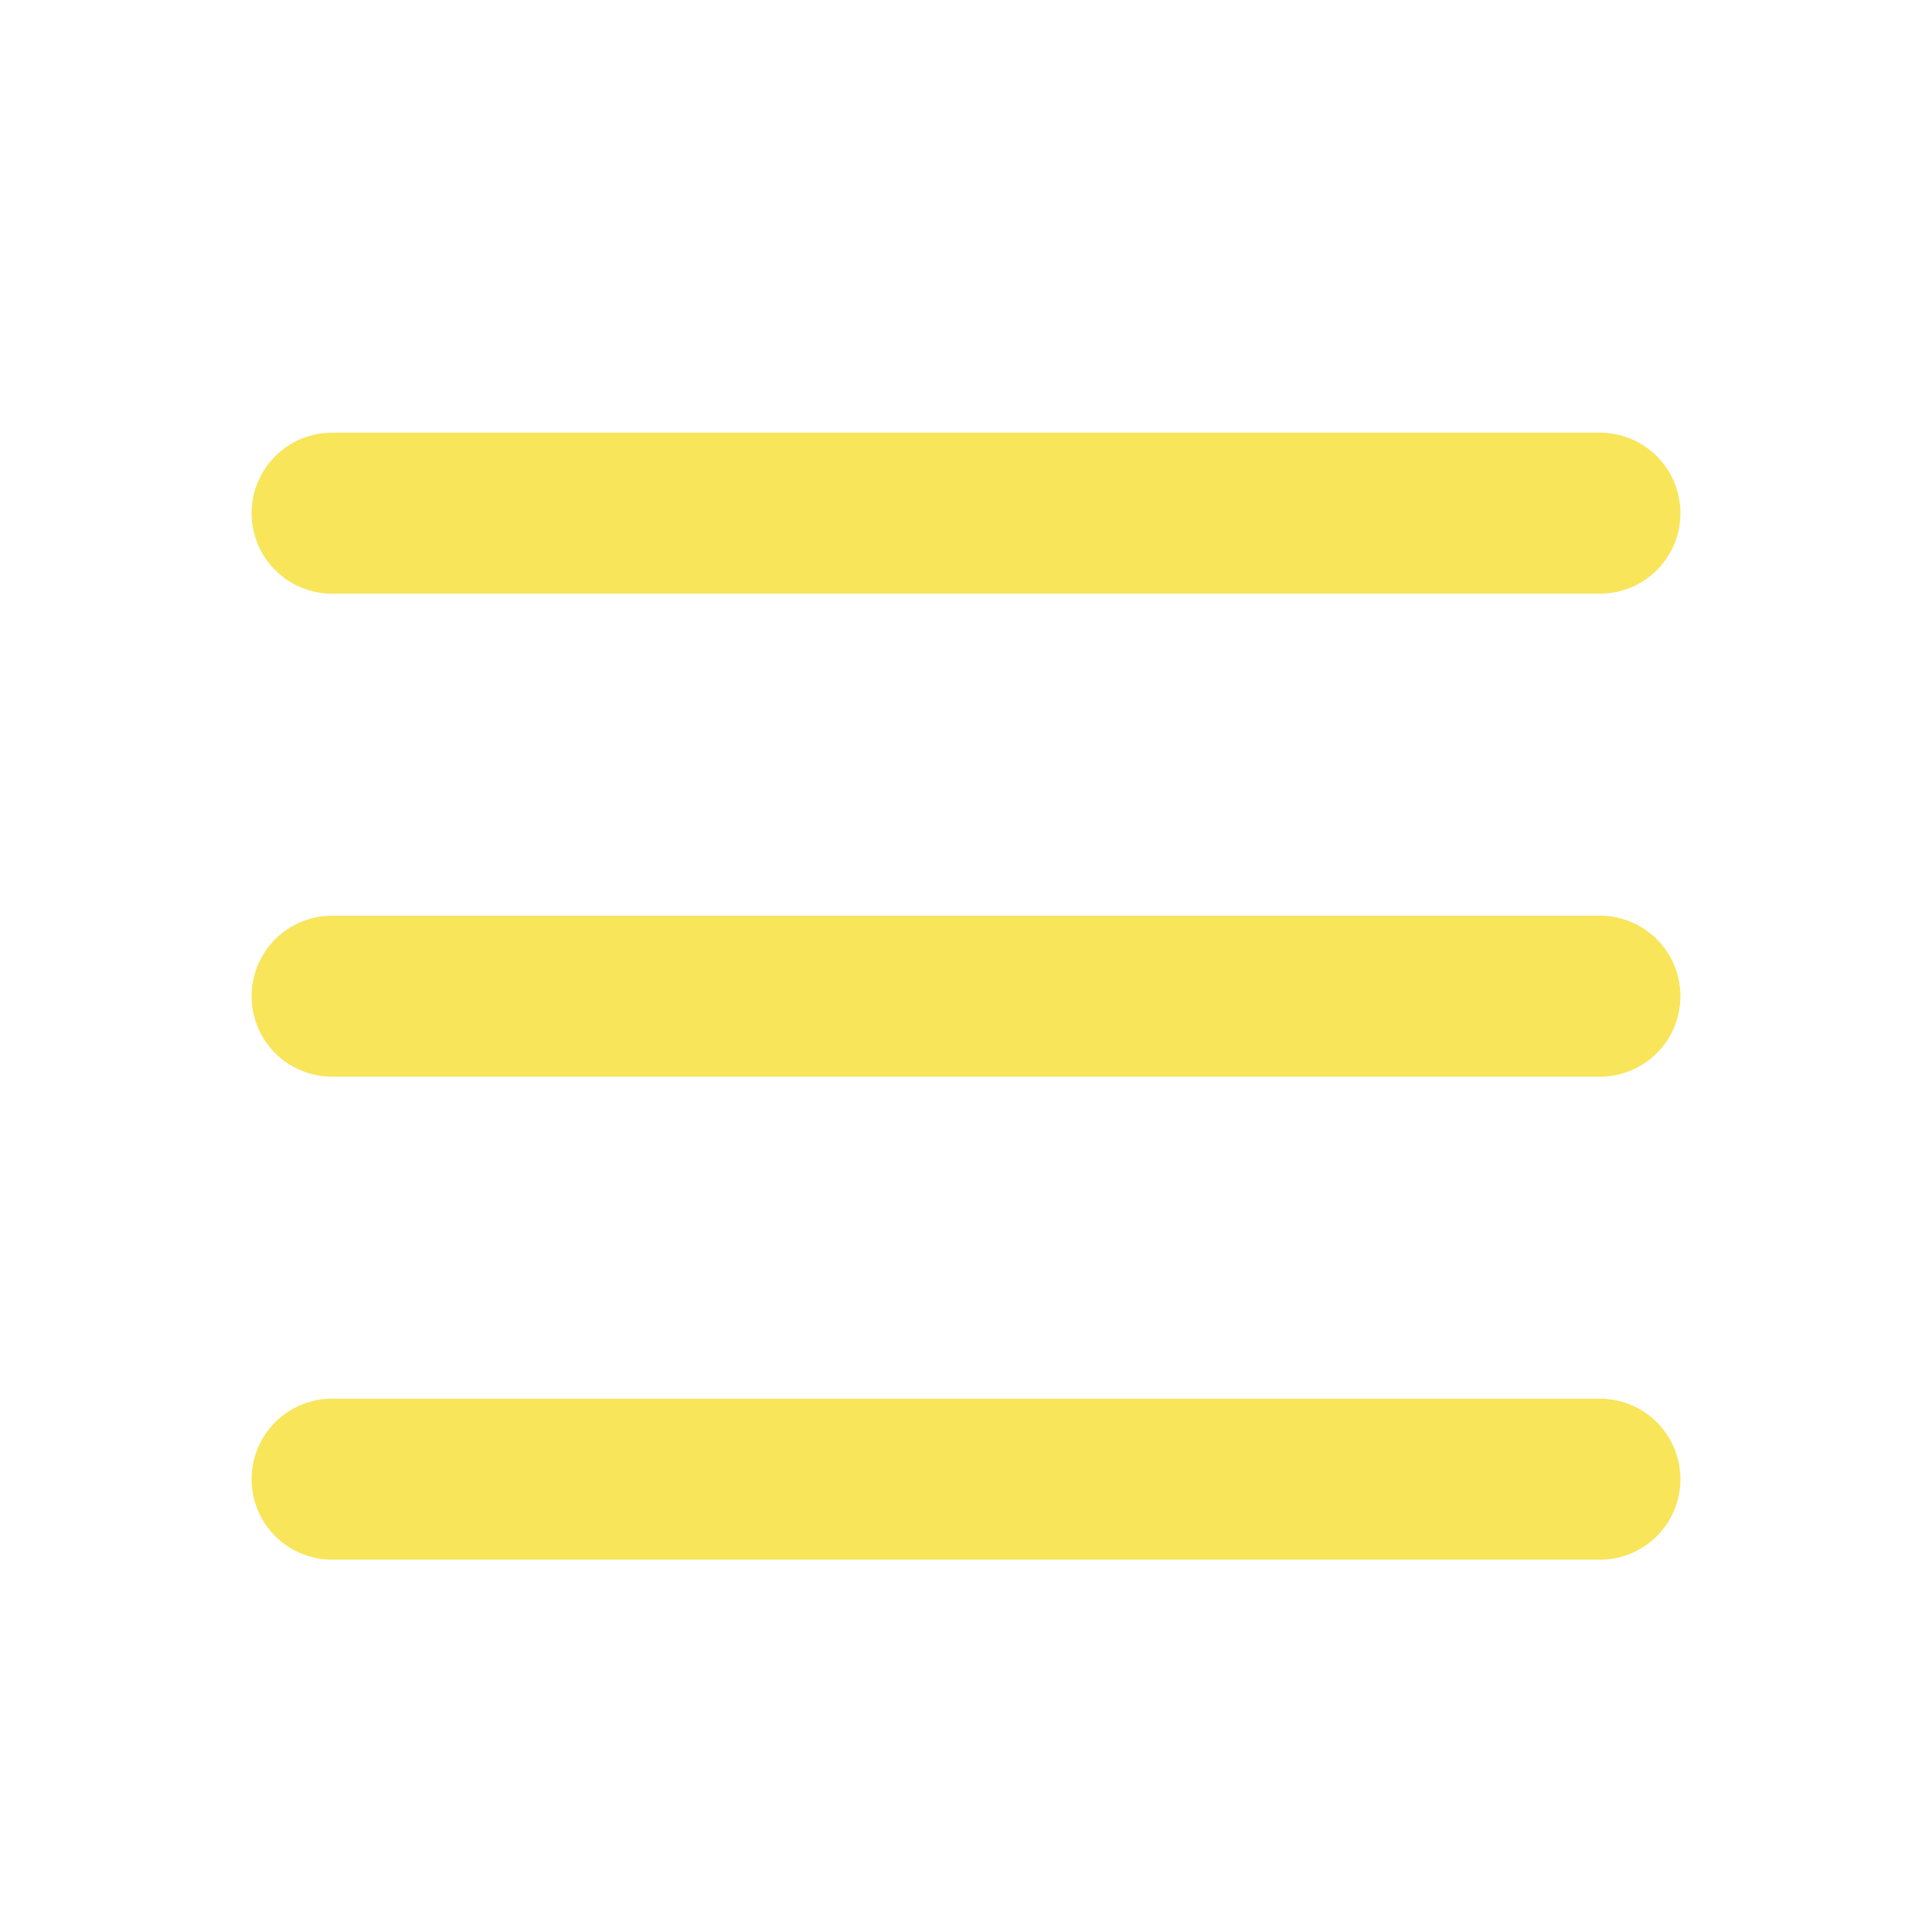
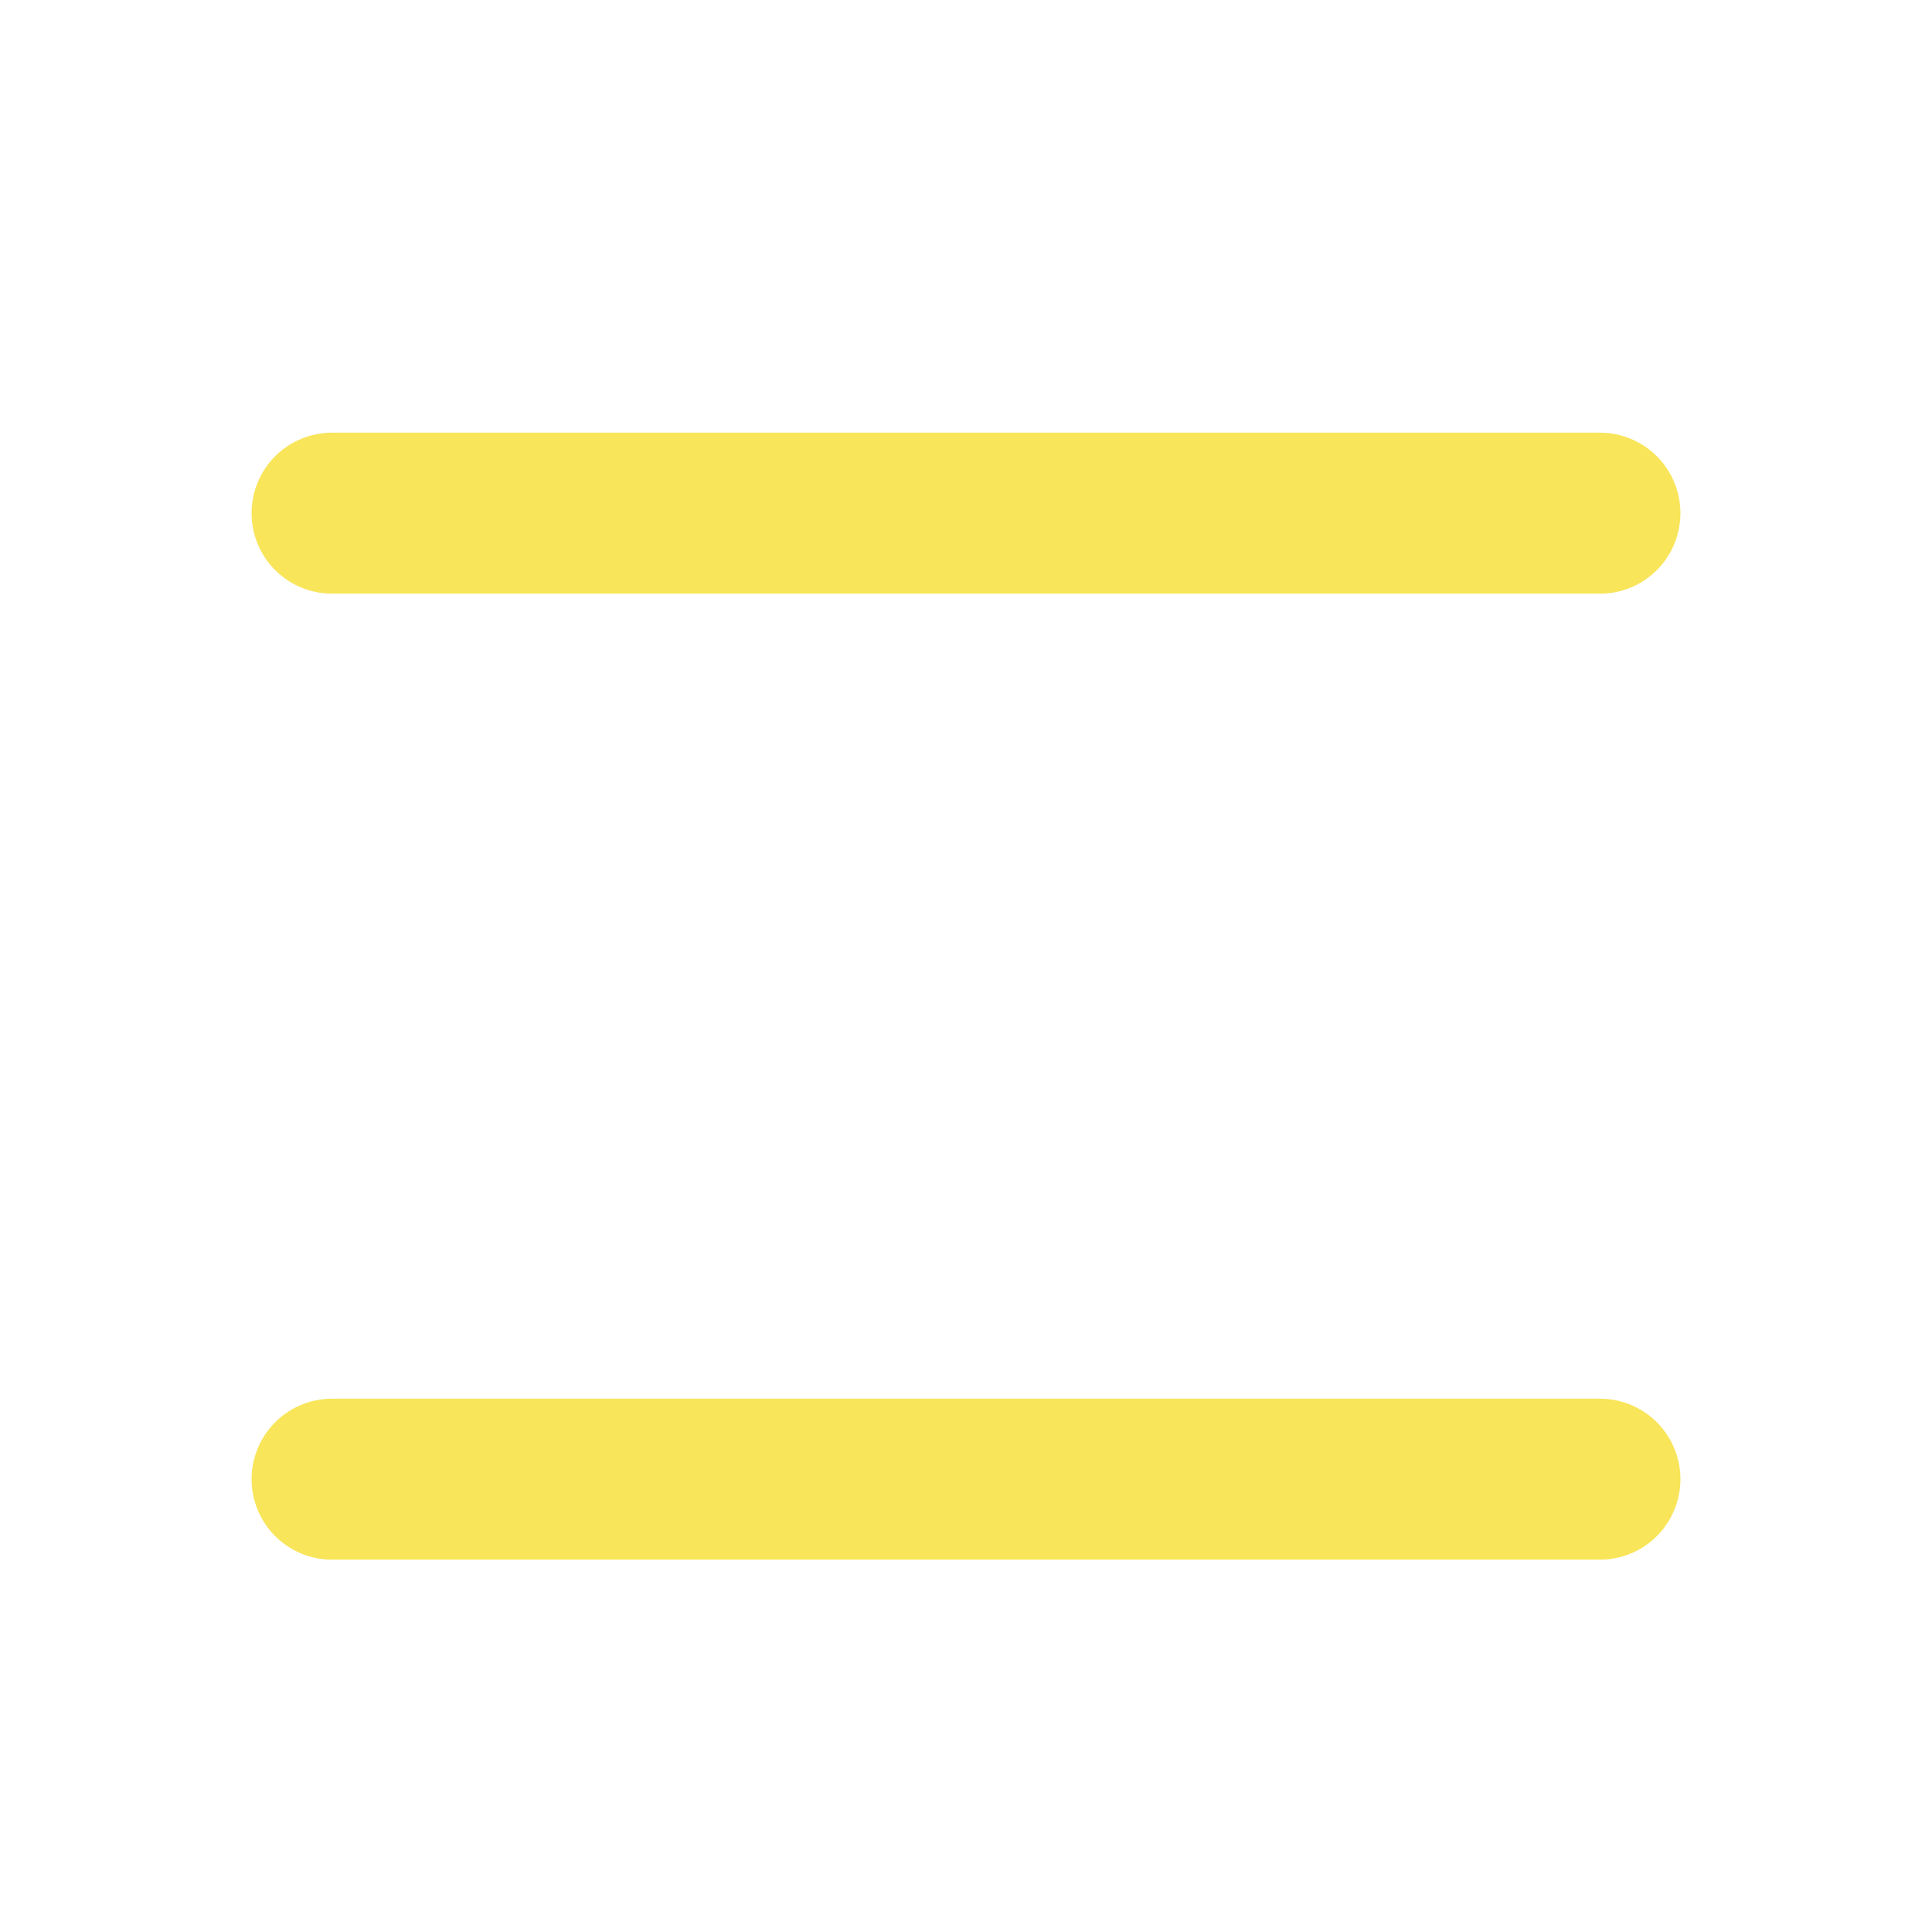
<svg xmlns="http://www.w3.org/2000/svg" width="42" height="42" viewBox="0 0 42 42" fill="none">
-   <path d="M7.219 32.156H34.781M7.219 21.656H34.781M7.219 11.156H34.781" stroke="#F8E55A" stroke-width="3.5" stroke-linecap="round" stroke-linejoin="round" />
+   <path d="M7.219 32.156H34.781H34.781M7.219 11.156H34.781" stroke="#F8E55A" stroke-width="3.5" stroke-linecap="round" stroke-linejoin="round" />
</svg>